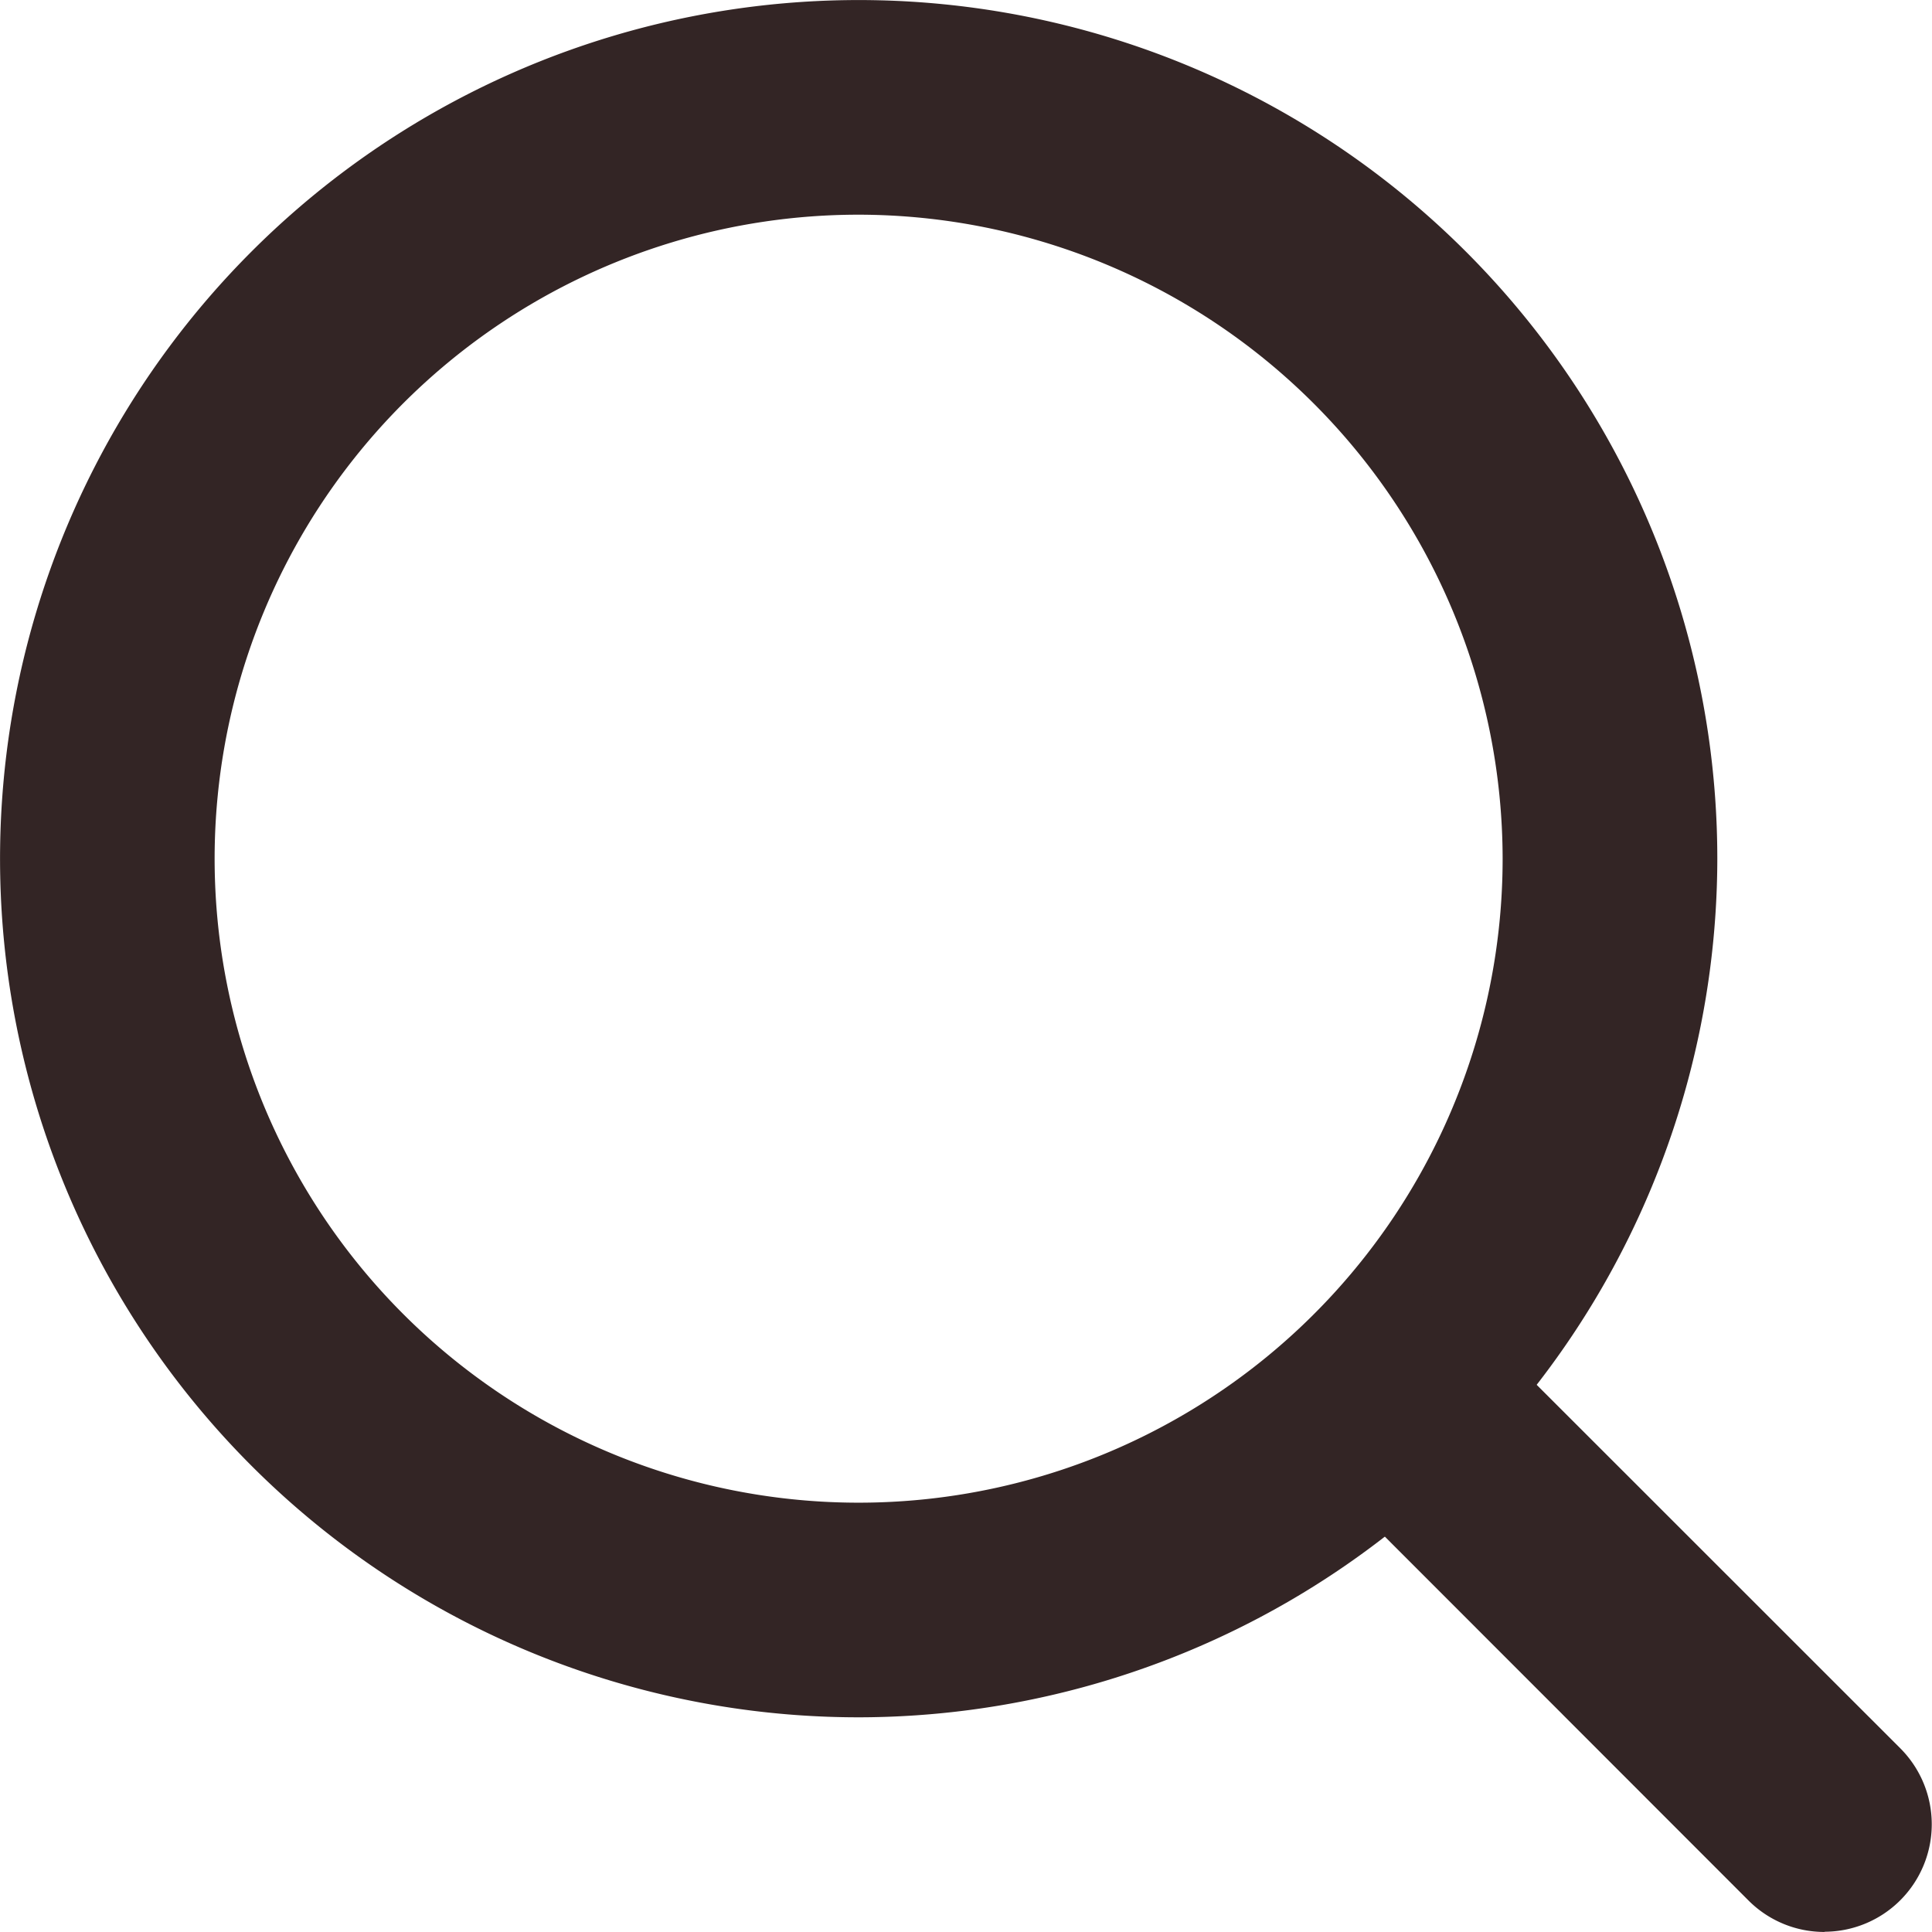
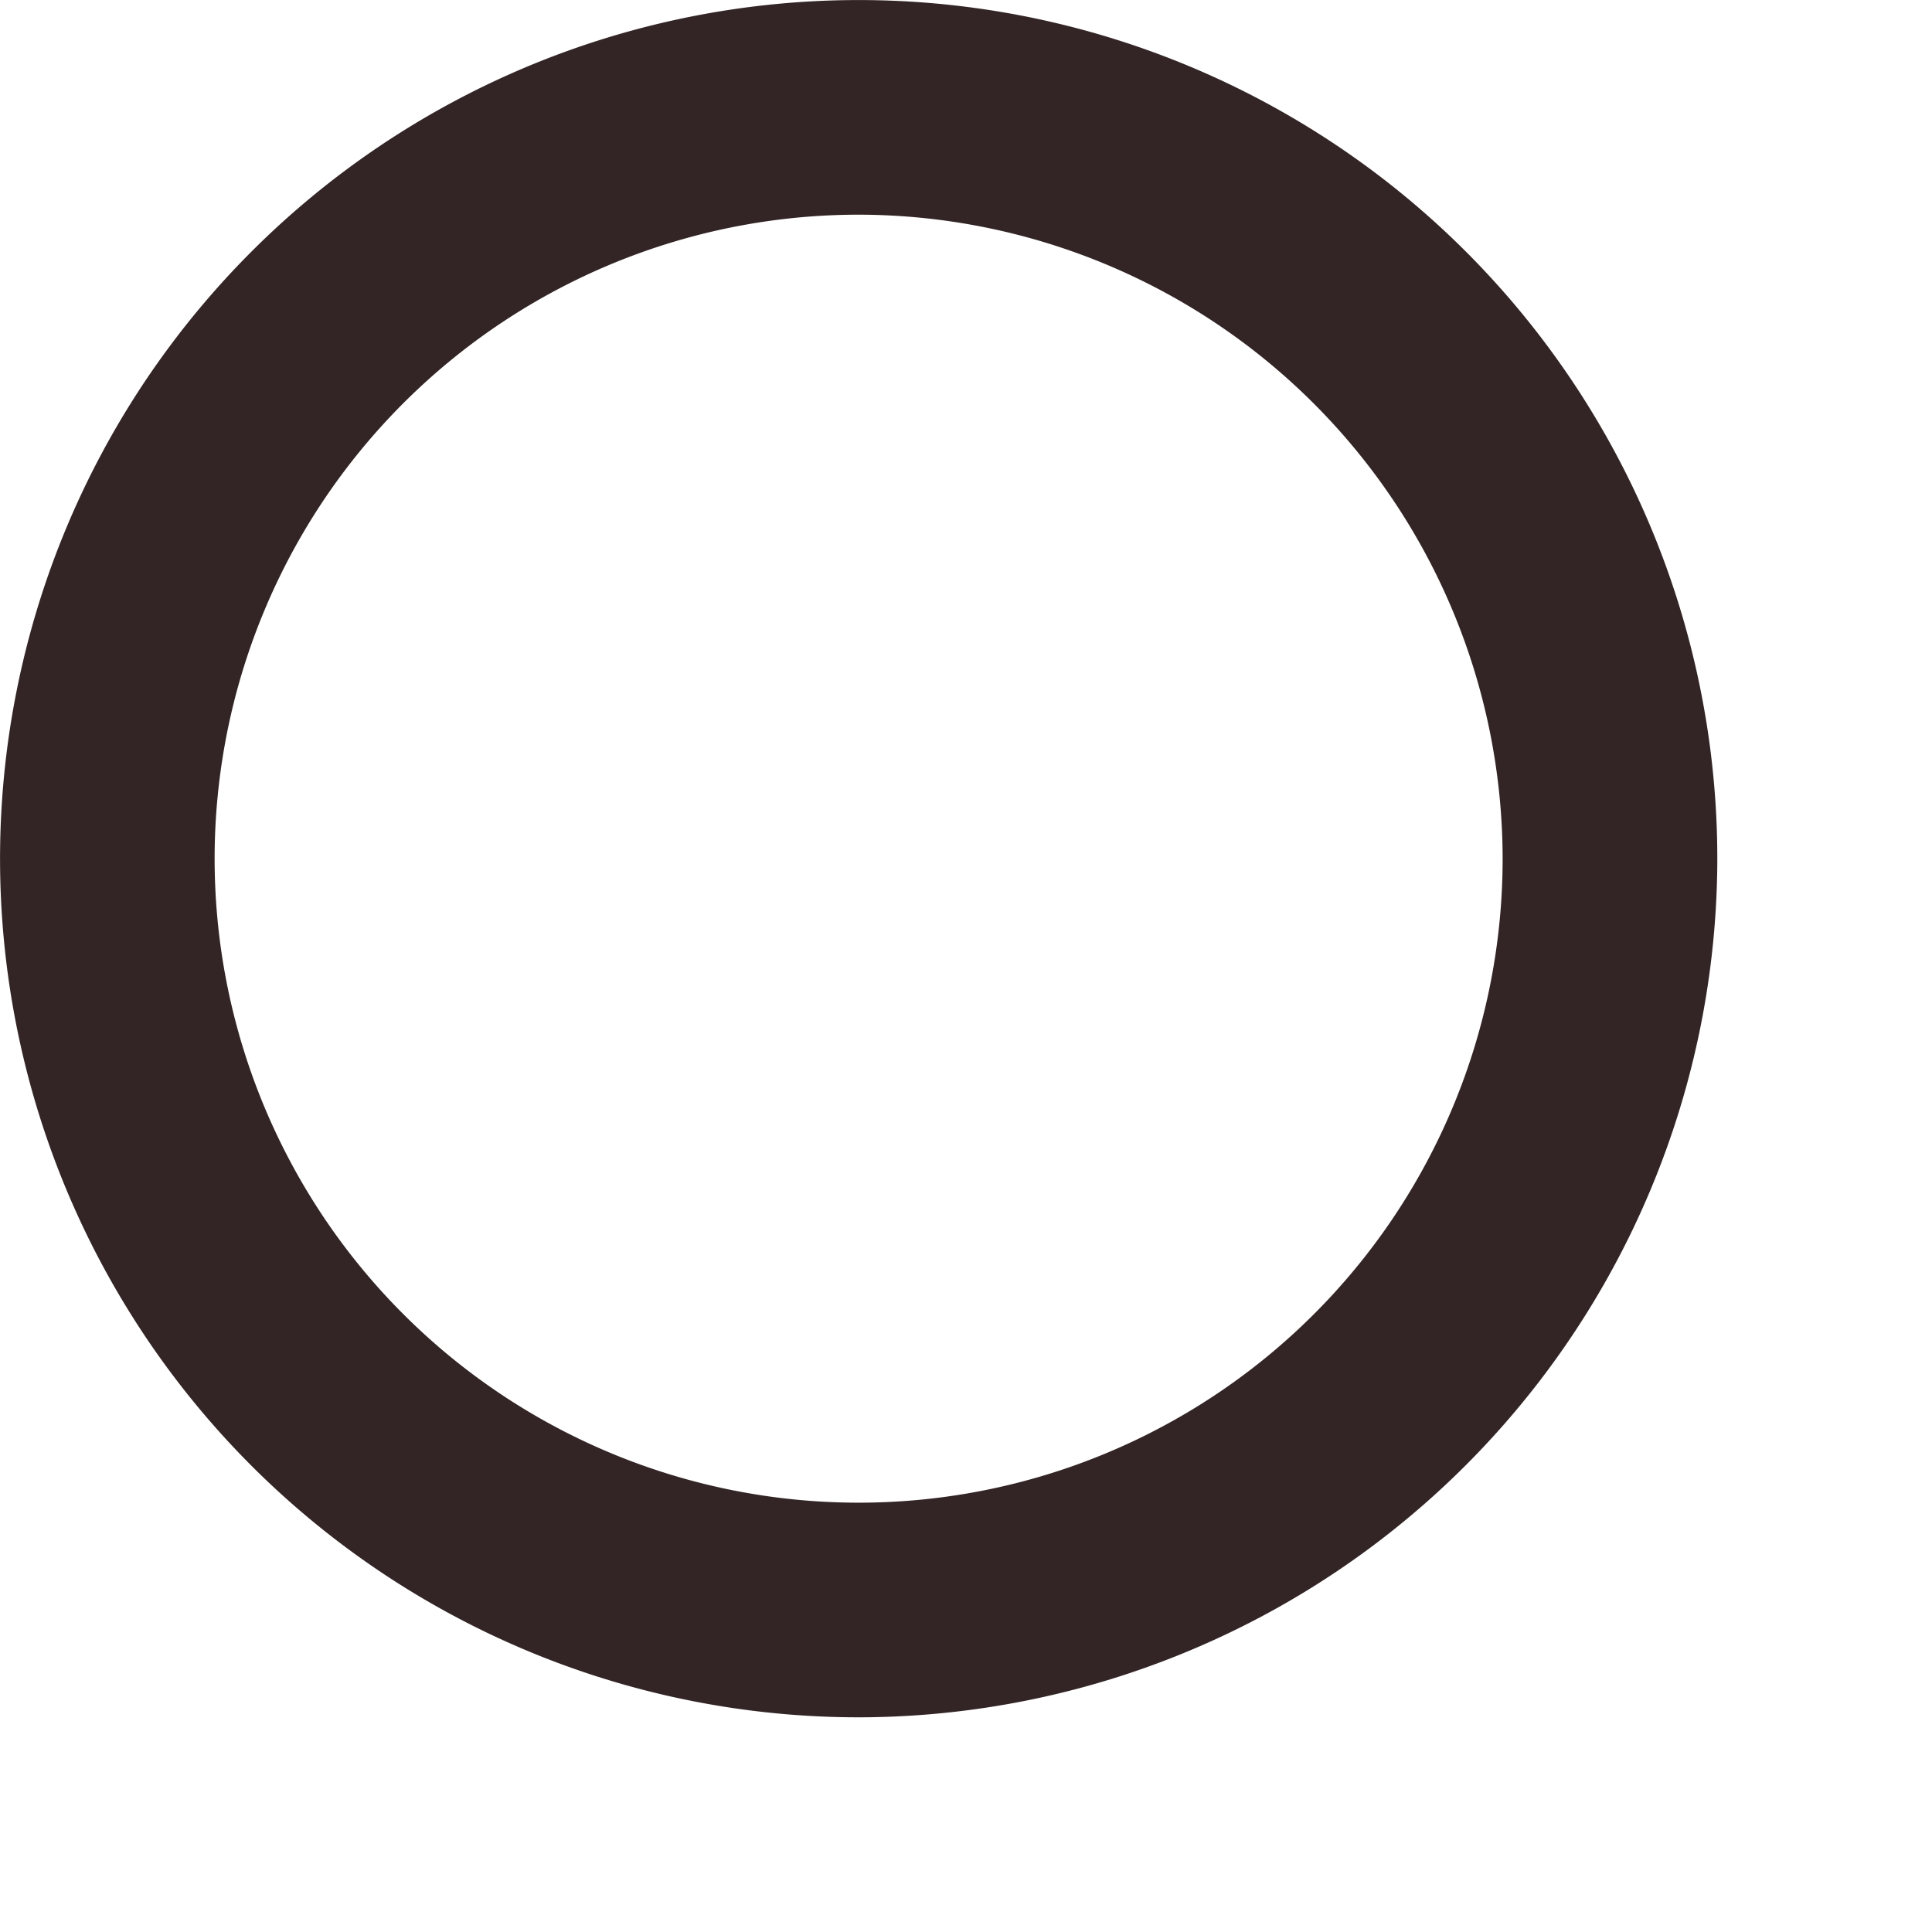
<svg xmlns="http://www.w3.org/2000/svg" width="37.752" height="37.751" viewBox="0 0 37.752 37.751">
  <defs>
    <style>.a{fill:#332525;}</style>
  </defs>
  <g transform="translate(-250 -11)">
    <path class="a" d="M16.778,33.557A16.778,16.778,0,1,1,33.557,16.778,16.8,16.8,0,0,1,16.778,33.557m0-29.362A12.584,12.584,0,1,0,29.362,16.778,12.6,12.6,0,0,0,16.778,4.195" transform="translate(250 11)" />
-     <path class="a" d="M22.487,24.584A2.092,2.092,0,0,1,21,23.97L12.615,15.58a2.1,2.1,0,0,1,2.966-2.966L23.97,21a2.1,2.1,0,0,1-1.483,3.58" transform="translate(263.167 24.167)" />
  </g>
</svg>